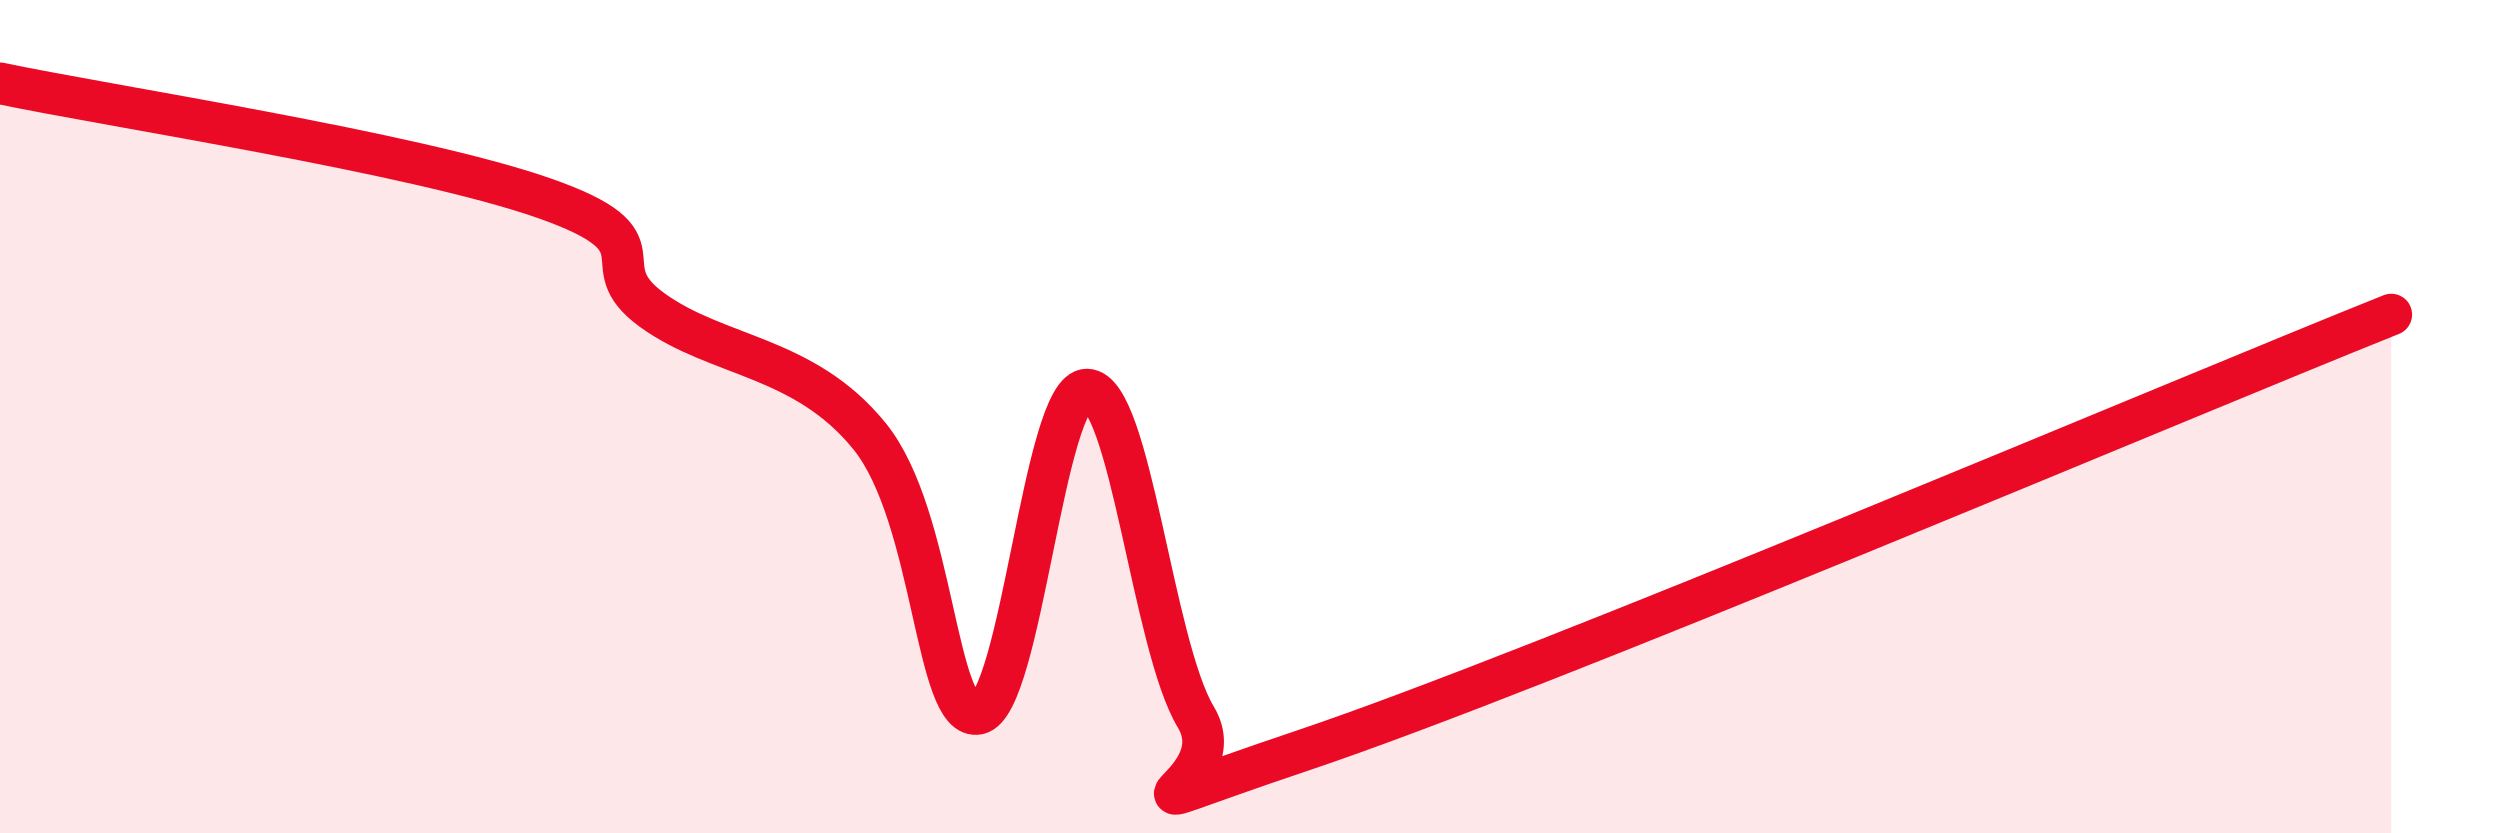
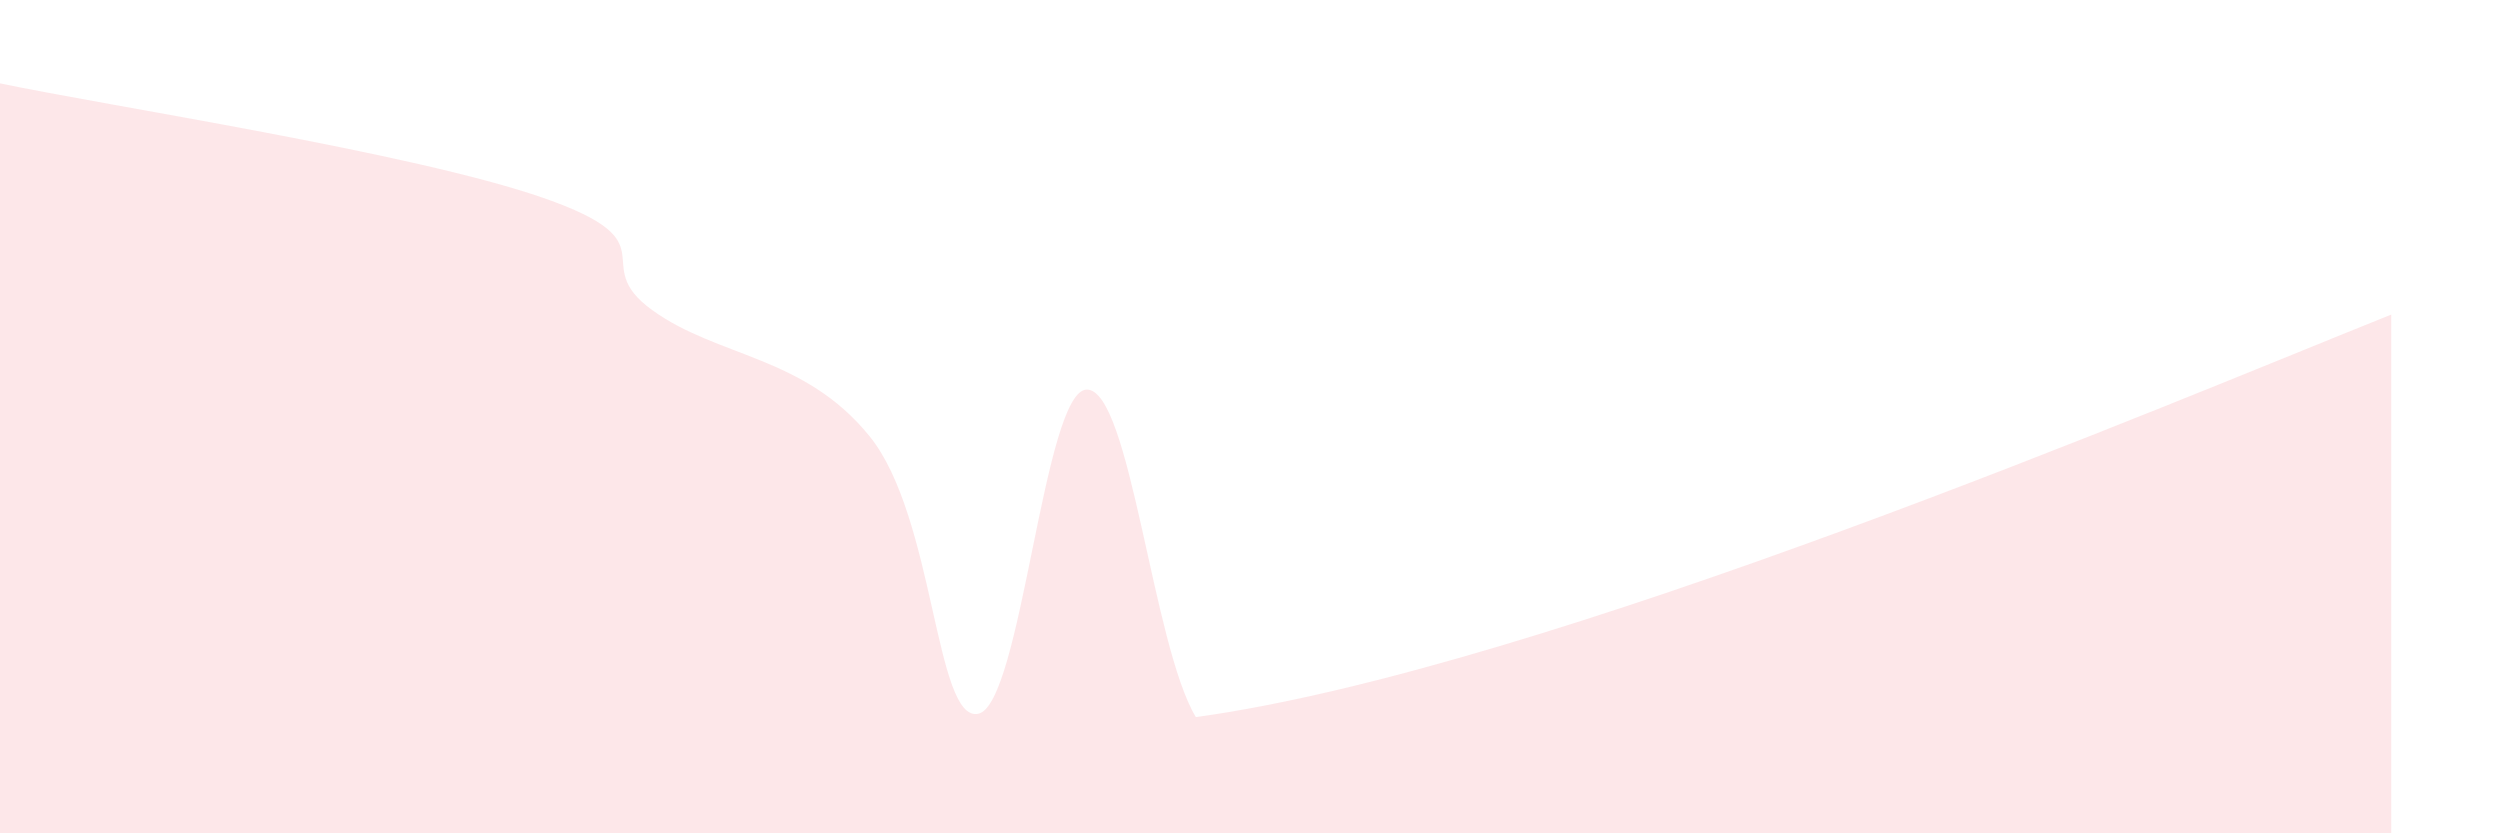
<svg xmlns="http://www.w3.org/2000/svg" width="60" height="20" viewBox="0 0 60 20">
-   <path d="M 0,2 C 2.61,2.55 9.91,3.66 13.04,4.75 C 16.17,5.84 14.08,6.3 15.65,7.44 C 17.22,8.58 19.3,8.53 20.87,10.47 C 22.44,12.41 22.44,17.35 23.48,17.13 C 24.52,16.91 25.05,9.33 26.09,9.35 C 27.13,9.37 27.66,15.48 28.7,17.21 C 29.74,18.94 25.56,19.93 31.3,18 C 37.04,16.07 52.17,9.64 57.39,7.55L57.39 20L0 20Z" fill="#EB0A25" opacity="0.1" stroke-linecap="round" stroke-linejoin="round" />
-   <path d="M 0,2 C 2.61,2.55 9.91,3.66 13.04,4.75 C 16.17,5.84 14.08,6.3 15.65,7.44 C 17.22,8.58 19.3,8.53 20.87,10.47 C 22.44,12.41 22.44,17.35 23.48,17.13 C 24.52,16.91 25.05,9.33 26.09,9.35 C 27.13,9.37 27.66,15.48 28.7,17.21 C 29.74,18.94 25.56,19.93 31.3,18 C 37.04,16.07 52.17,9.64 57.39,7.55" stroke="#EB0A25" stroke-width="1" fill="none" stroke-linecap="round" stroke-linejoin="round" />
+   <path d="M 0,2 C 2.61,2.55 9.91,3.66 13.04,4.75 C 16.17,5.84 14.08,6.3 15.65,7.44 C 17.22,8.58 19.3,8.53 20.87,10.47 C 22.44,12.41 22.44,17.35 23.48,17.13 C 24.52,16.91 25.05,9.33 26.09,9.35 C 27.13,9.37 27.66,15.48 28.7,17.21 C 37.04,16.07 52.17,9.64 57.39,7.55L57.39 20L0 20Z" fill="#EB0A25" opacity="0.1" stroke-linecap="round" stroke-linejoin="round" />
</svg>